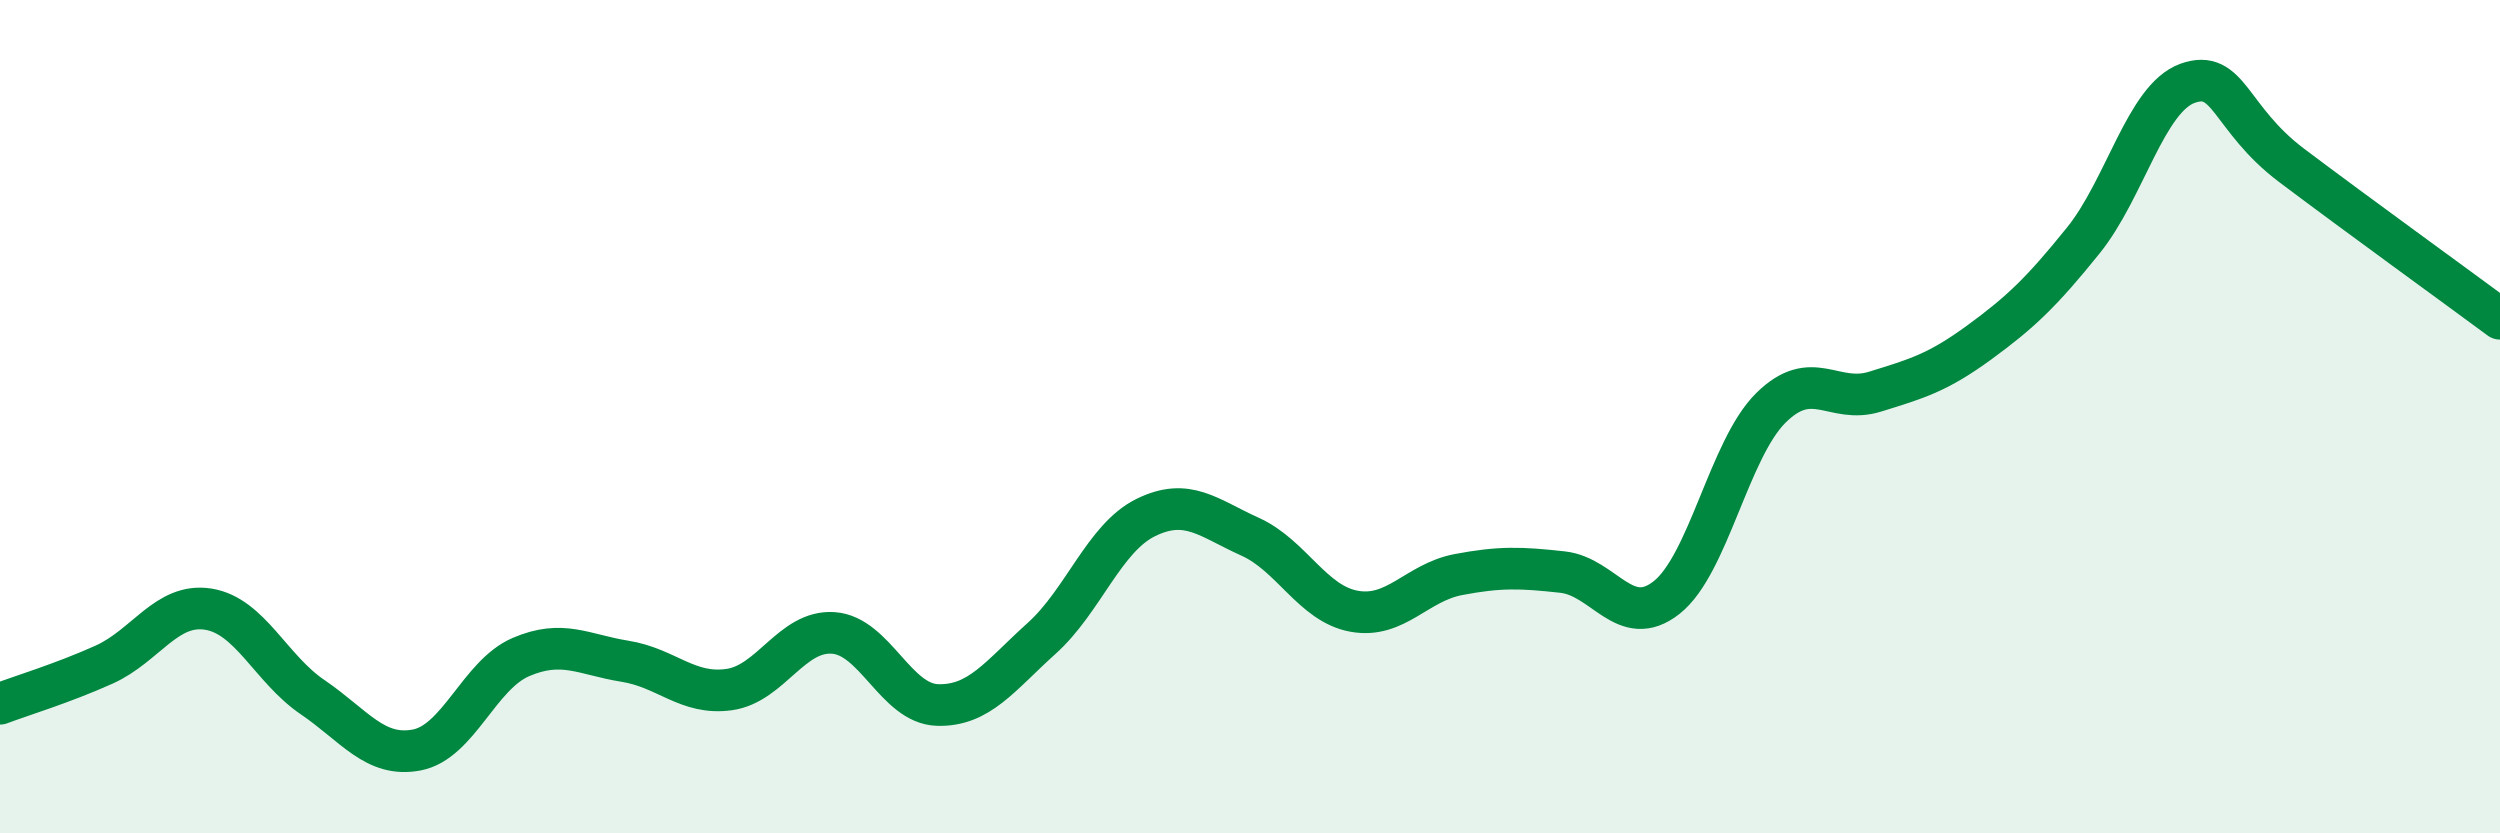
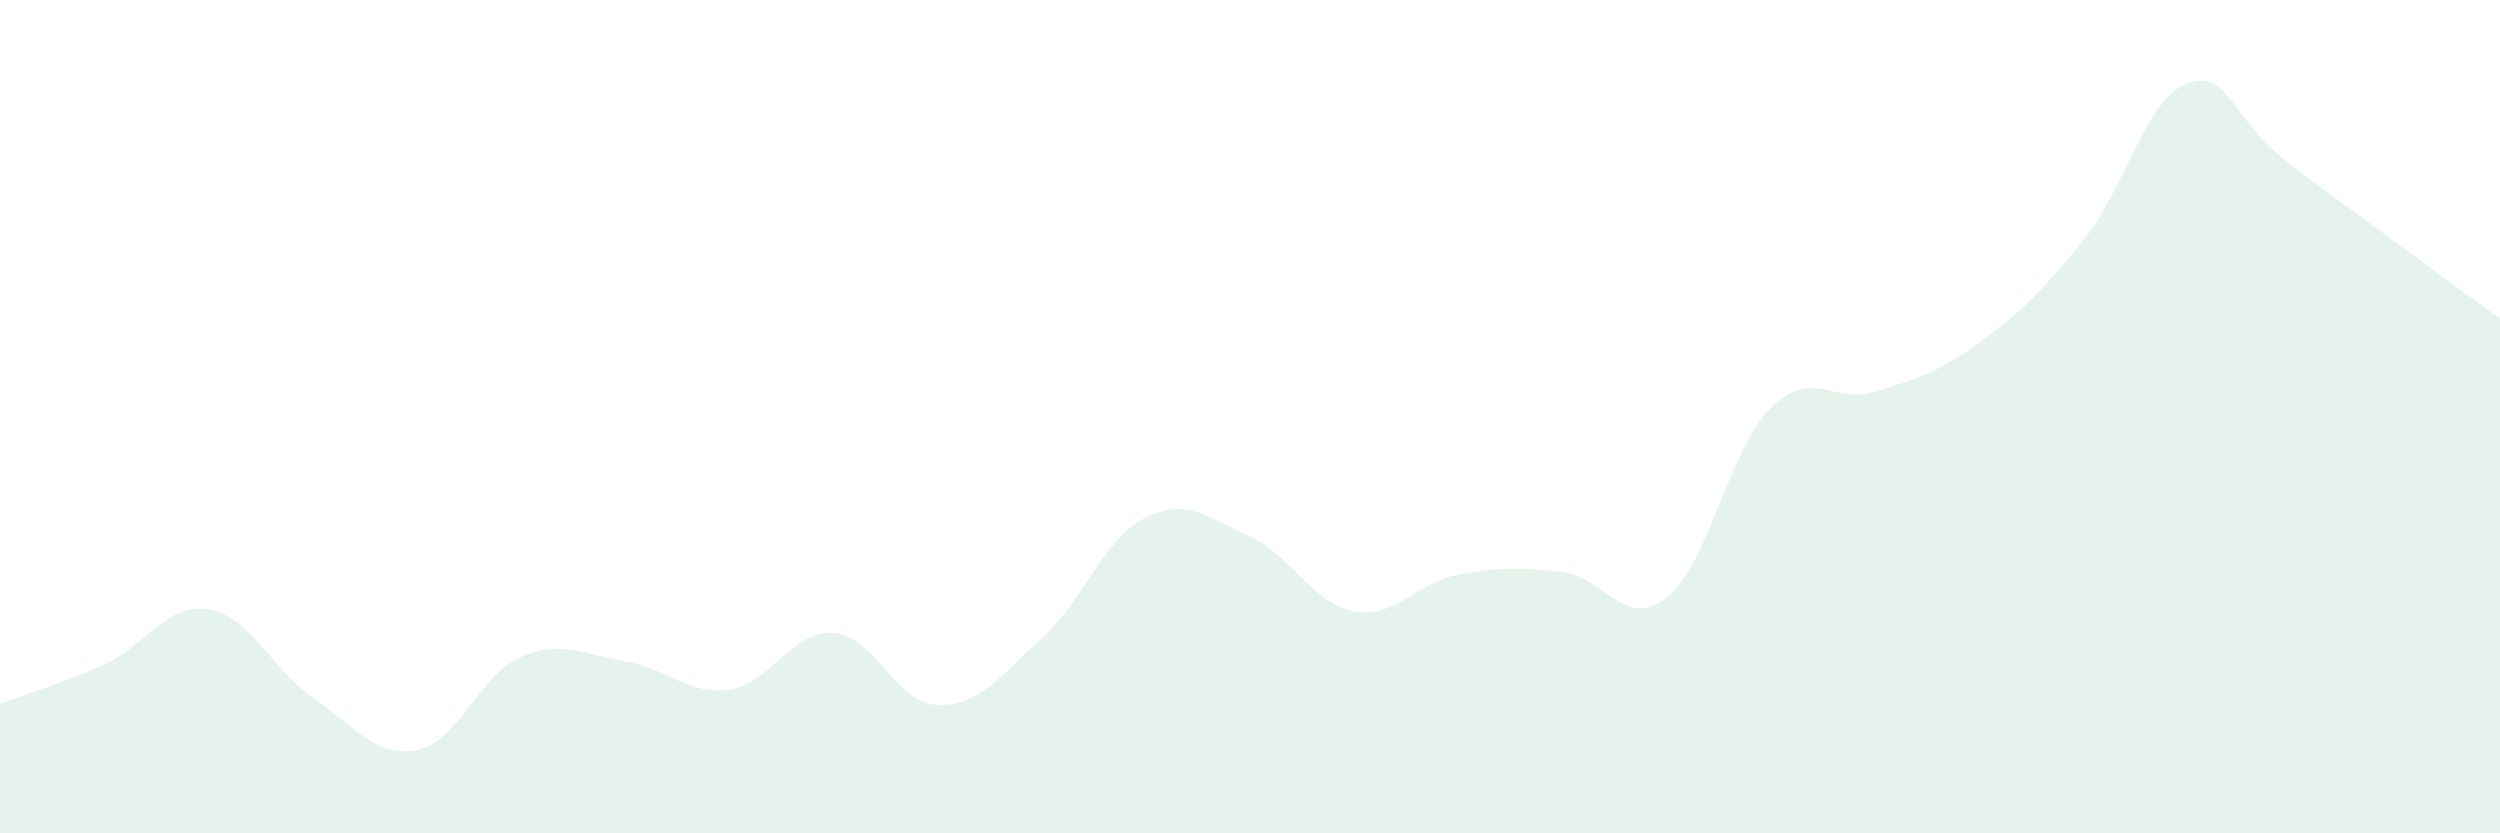
<svg xmlns="http://www.w3.org/2000/svg" width="60" height="20" viewBox="0 0 60 20">
-   <path d="M 0,16.89 C 0.5,16.7 1.5,16.4 2.5,15.95 C 3.5,15.5 4,14.46 5,14.62 C 6,14.78 6.5,16.05 7.5,16.73 C 8.5,17.41 9,18.19 10,18 C 11,17.81 11.5,16.2 12.5,15.77 C 13.5,15.34 14,15.71 15,15.87 C 16,16.03 16.5,16.69 17.5,16.55 C 18.5,16.41 19,15.12 20,15.19 C 21,15.26 21.5,16.89 22.5,16.92 C 23.5,16.95 24,16.22 25,15.32 C 26,14.42 26.5,12.91 27.5,12.42 C 28.5,11.93 29,12.43 30,12.88 C 31,13.33 31.5,14.49 32.5,14.67 C 33.5,14.85 34,13.98 35,13.79 C 36,13.6 36.5,13.62 37.5,13.73 C 38.5,13.84 39,15.13 40,14.34 C 41,13.55 41.5,10.78 42.5,9.79 C 43.5,8.8 44,9.71 45,9.4 C 46,9.09 46.5,8.95 47.5,8.22 C 48.5,7.49 49,7.01 50,5.77 C 51,4.53 51.5,2.36 52.5,2 C 53.5,1.64 53.5,2.84 55,3.97 C 56.5,5.1 59,6.91 60,7.65L60 20L0 20Z" fill="#008740" opacity="0.1" stroke-linecap="round" stroke-linejoin="round" />
-   <path d="M 0,16.89 C 0.5,16.7 1.5,16.4 2.5,15.95 C 3.5,15.5 4,14.46 5,14.62 C 6,14.78 6.5,16.05 7.5,16.73 C 8.5,17.41 9,18.19 10,18 C 11,17.81 11.5,16.2 12.5,15.77 C 13.5,15.34 14,15.71 15,15.87 C 16,16.03 16.5,16.69 17.5,16.55 C 18.5,16.41 19,15.12 20,15.19 C 21,15.26 21.5,16.89 22.5,16.92 C 23.5,16.95 24,16.22 25,15.32 C 26,14.42 26.5,12.91 27.5,12.42 C 28.5,11.93 29,12.43 30,12.88 C 31,13.33 31.5,14.49 32.5,14.67 C 33.5,14.85 34,13.98 35,13.79 C 36,13.6 36.5,13.62 37.5,13.73 C 38.5,13.84 39,15.13 40,14.34 C 41,13.55 41.5,10.78 42.5,9.79 C 43.5,8.8 44,9.71 45,9.4 C 46,9.09 46.5,8.95 47.5,8.22 C 48.5,7.49 49,7.01 50,5.77 C 51,4.53 51.5,2.36 52.5,2 C 53.5,1.64 53.5,2.84 55,3.97 C 56.5,5.1 59,6.91 60,7.65" stroke="#008740" stroke-width="1" fill="none" stroke-linecap="round" stroke-linejoin="round" />
+   <path d="M 0,16.89 C 0.5,16.7 1.5,16.4 2.5,15.95 C 3.5,15.5 4,14.46 5,14.62 C 6,14.78 6.5,16.05 7.5,16.73 C 8.5,17.41 9,18.19 10,18 C 11,17.81 11.5,16.2 12.5,15.77 C 13.5,15.34 14,15.71 15,15.87 C 16,16.03 16.5,16.69 17.5,16.55 C 18.5,16.41 19,15.12 20,15.19 C 21,15.26 21.5,16.89 22.5,16.92 C 23.5,16.95 24,16.22 25,15.32 C 26,14.42 26.5,12.91 27.5,12.42 C 28.5,11.93 29,12.43 30,12.88 C 31,13.33 31.5,14.49 32.5,14.67 C 33.5,14.85 34,13.98 35,13.79 C 36,13.6 36.5,13.62 37.5,13.73 C 38.5,13.84 39,15.13 40,14.34 C 41,13.55 41.5,10.78 42.5,9.79 C 43.5,8.8 44,9.71 45,9.4 C 46,9.09 46.5,8.95 47.5,8.22 C 48.5,7.49 49,7.01 50,5.77 C 51,4.53 51.5,2.36 52.5,2 C 53.5,1.64 53.5,2.84 55,3.97 C 56.5,5.1 59,6.91 60,7.65L60 20L0 20" fill="#008740" opacity="0.1" stroke-linecap="round" stroke-linejoin="round" />
</svg>